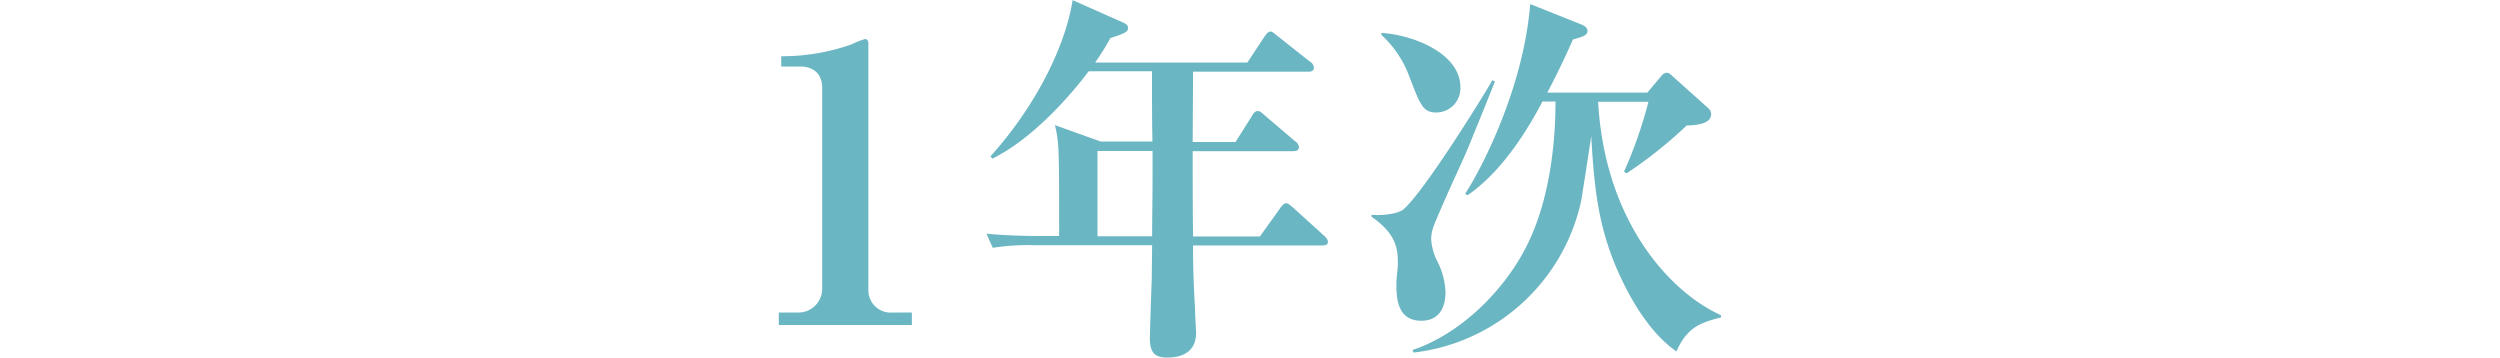
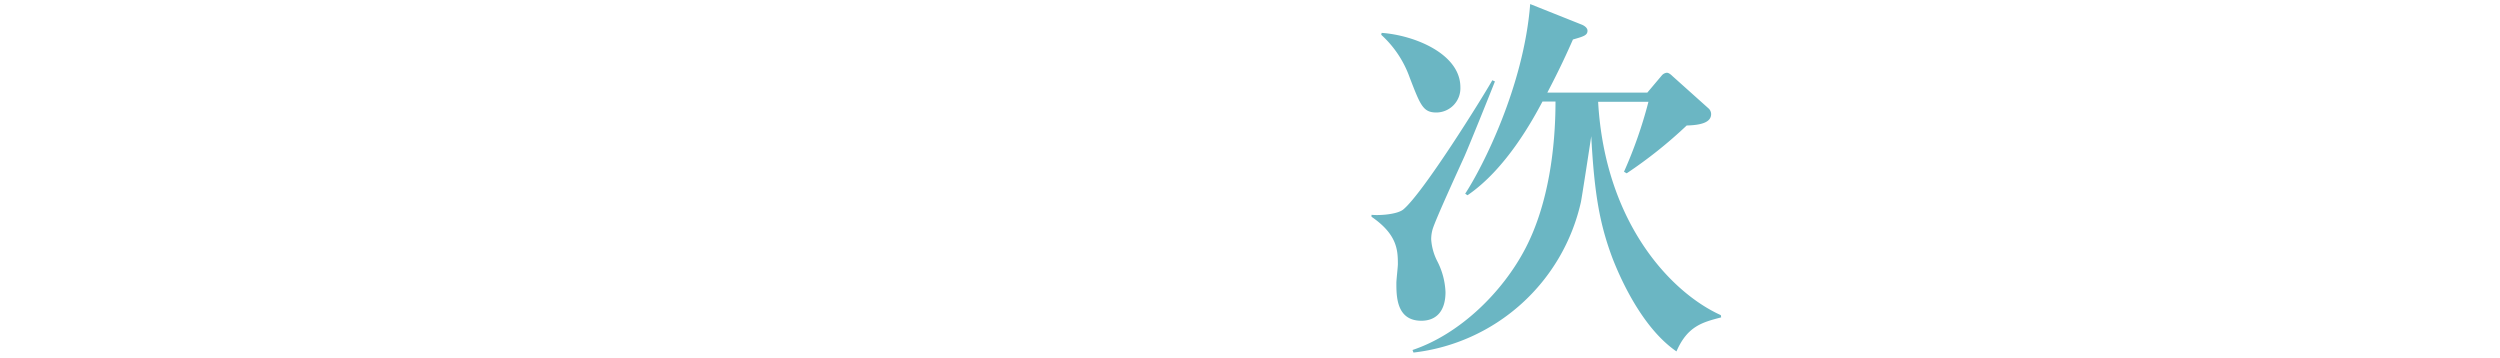
<svg xmlns="http://www.w3.org/2000/svg" id="レイヤー_1" data-name="レイヤー 1" viewBox="0 0 400 57.25">
  <defs>
    <style>.cls-1{fill:#6bb6c3;}</style>
  </defs>
-   <path class="cls-1" d="M124.61,52V50h2.94a3.8,3.8,0,0,0,4-3.73V14.07c0-2.27-1.41-3.43-3.55-3.43H125V9a33.52,33.52,0,0,0,11.25-1.9,13.25,13.25,0,0,1,2.14-.85c.43,0,.55.31.55.73V46.3A3.58,3.58,0,0,0,142.9,50h3v2Z" />
-   <path class="cls-1" d="M211.56,39.27H190.89c0,3.42.06,5.38.31,10.15.05,1.77.18,3.61.18,3.79,0,2.69-1.71,4-4.65,4-2.14,0-2.75-1-2.75-3.12,0-.79.24-8,.3-9.42,0-.24.06-5.32.06-5.44H165.45a36.31,36.31,0,0,0-6.61.42l-1-2.26c3.67.37,8,.37,8.69.37h2.93c0-14.37,0-14.8-.67-17.74l7.34,2.63h8.26c-.07-2.87-.07-7.52-.07-11.25H174.19C171,15.66,165,22.33,158.78,25.38l-.31-.36c7.22-8,12-17.62,13.15-25l8,3.55c.25.12.86.36.86.85s0,.8-2.81,1.66A42.29,42.29,0,0,1,175.23,10h24.35l2.75-4.16c.24-.31.55-.79.91-.79s.49.18,1.11.67l5.26,4.16a1.16,1.16,0,0,1,.61.92c0,.61-.49.67-.92.67H190.89c0,1.77-.06,9.66-.06,11.25h6.85l2.63-4.16c.12-.24.43-.79.92-.79s.73.37,1.1.67l4.89,4.16a1.33,1.33,0,0,1,.61.92c0,.61-.55.67-.92.67H190.83c0,4.28,0,9.11.06,13.64h10.7l3.24-4.53c.13-.18.56-.79.92-.79s.8.43,1.1.67l5,4.53c.43.42.61.61.61,1C212.48,39.2,212,39.27,211.56,39.27ZM184.41,24.16H175.6V37.8h8.74c0-3.18.07-5.38.07-10.4Z" />
  <path class="cls-1" d="M234.23,25.2c-.8,1.77-4.46,9.72-5,11.44a5.77,5.77,0,0,0-.24,1.65,8.9,8.9,0,0,0,1,3.55,11.8,11.8,0,0,1,1.29,4.89c0,3.18-1.59,4.59-3.86,4.59-4,0-4-3.92-4-6.06,0-.49.24-2.57.24-3,0-2.26-.12-4.77-4.22-7.58v-.31c1.29.13,4.1-.06,5.08-.85,3.18-2.63,12.66-17.86,14.25-20.68l.42.19C238.45,14.92,234.9,23.73,234.23,25.2ZM229.82,18c-2.13,0-2.56-1.16-4.28-5.62A16.82,16.82,0,0,0,221,5.57l.06-.31c5.26.37,12.6,3.36,12.6,8.69A3.87,3.87,0,0,1,229.82,18Zm38.42,38.23c-5.63-3.86-9.12-12.05-10.22-14.86-2.08-5.51-2.93-10.4-3.42-19.58-.25,1.66-1.41,9.24-1.65,10.52a31.1,31.1,0,0,1-26.79,24.1L226,56c7.53-2.51,14.44-9.24,18.11-16.34s4.77-16.08,4.77-23.42h-2.08c-1.59,3-5.87,10.83-12,15l-.37-.25c2.76-4.22,9.36-17.12,10.4-30.34L253,3.91c.37.13,1,.49,1,1,0,.74-.62.92-2.33,1.41-.92,2.08-2.08,4.65-4.1,8.5h16l2.32-2.75a1.21,1.21,0,0,1,.8-.43c.36,0,.73.37.92.55l5.74,5.14a1.24,1.24,0,0,1,.43.92c0,1.4-1.77,1.77-3.91,1.83a72.23,72.23,0,0,1-9.6,7.65l-.43-.25a70.89,70.89,0,0,0,3.91-11.19H255.7c1.1,19.45,11.74,30.58,19.63,34.13l.06.36C272.4,51.56,270,52.17,268.24,56.21Z" />
</svg>